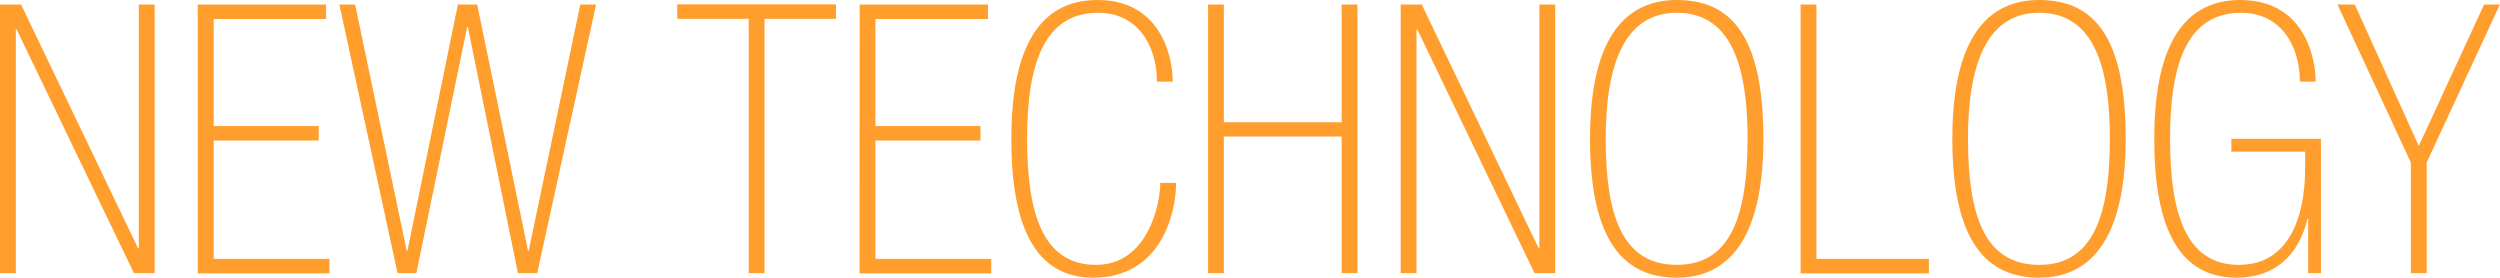
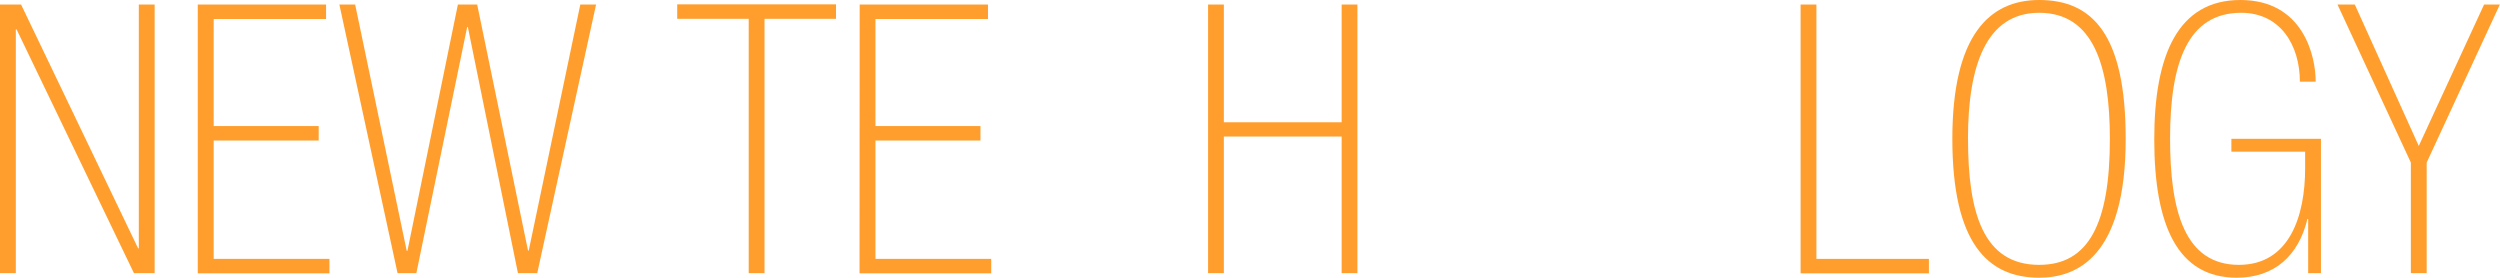
<svg xmlns="http://www.w3.org/2000/svg" viewBox="0 0 518.3 57.57">
  <defs>
    <style>.cls-1{fill:#ff9e2d;}</style>
  </defs>
  <g id="レイヤー_2" data-name="レイヤー 2">
    <g id="文字">
      <path class="cls-1" d="M4.37.94,28.63,51.48h.15V.94h3.28V56.63H27.77L3.43,6.08H3.28V56.63H0V.94Z" />
      <path class="cls-1" d="M41,.94h26.6v3H44.3V26.13H66.07v3H44.3V53.67h24v3H41Z" />
      <path class="cls-1" d="M97,5.62h-.15l-10.53,51h-3.9L70.36.94h3.27L84.32,52h.15L94.93.94h4l10.54,51h.15l10.69-51h3.27L111.38,56.63h-4Z" />
      <path class="cls-1" d="M155.22,3.9H140.4v-3h32.92v3H158.5V56.63h-3.28Z" />
      <path class="cls-1" d="M178.23.94h26.6v3H181.5V26.13h21.77v3H181.5V53.67h24v3h-27.3Z" />
-       <path class="cls-1" d="M239.85,16.93c0-7.49-4-14.28-12.17-14.28-11.07,0-14.74,10.38-14.74,26.06,0,15,3,26.2,14.27,26.2,10.77,0,13.34-12.63,13.34-17h3.28c0,6.55-3.28,19.66-17.16,19.66-12.09,0-17-10.69-17-28.71C209.66,11.39,214.58,0,227.53,0s15.6,11.47,15.6,16.93Z" />
      <path class="cls-1" d="M250.46.94h3.27V25.35h24.42V.94h3.27V56.63h-3.27V28.31H253.73V56.63h-3.27Z" />
-       <path class="cls-1" d="M294.76.94,319,51.48h.15V.94h3.28V56.63h-4.29L293.82,6.08h-.15V56.63h-3.28V.94Z" />
-       <path class="cls-1" d="M365.59,28.78c0,24.42-10.07,28.79-17.95,28.79-10.68,0-18-7.18-18-28.79S337.43,0,347.64,0C358.72,0,365.59,7.18,365.59,28.78Zm-32.69,0c0,15.29,3.12,26.13,14.74,26.13,10.22,0,14.67-8.42,14.67-26.13,0-15-3.35-26.13-14.67-26.13C336.72,2.65,332.9,13.49,332.9,28.78Z" />
      <path class="cls-1" d="M373.3.94h3.28V53.67H399.9v3H373.3Z" />
      <path class="cls-1" d="M440.7,28.78c0,24.42-10.07,28.79-17.94,28.79-10.69,0-18-7.18-18-28.79S412.54,0,422.76,0C433.83,0,440.7,7.18,440.7,28.78Zm-32.69,0c0,15.29,3.12,26.13,14.75,26.13,10.21,0,14.66-8.42,14.66-26.13,0-15-3.35-26.13-14.66-26.13C411.84,2.65,408,13.49,408,28.78Z" />
      <path class="cls-1" d="M478.53,45.4h-.16c-1.8,7.56-6.79,12.17-14.66,12.17-12.17,0-17.09-10.69-17.09-28.71C446.62,11.39,451.54,0,464.48,0s15.61,11.47,15.61,16.93h-3.28c0-7.49-4-14.28-12.17-14.28C453.56,2.65,449.9,13,449.9,28.71c0,15,3,26.2,14.27,26.2,10.53,0,13.73-10.21,13.73-20V31.44H462.61V28.78h18.57V56.63h-2.65Z" />
      <path class="cls-1" d="M499.82,33.7,484.61.94h3.59l13.26,29.32L515,.94h3.27L503.1,33.7V56.63h-3.28Z" />
    </g>
  </g>
</svg>